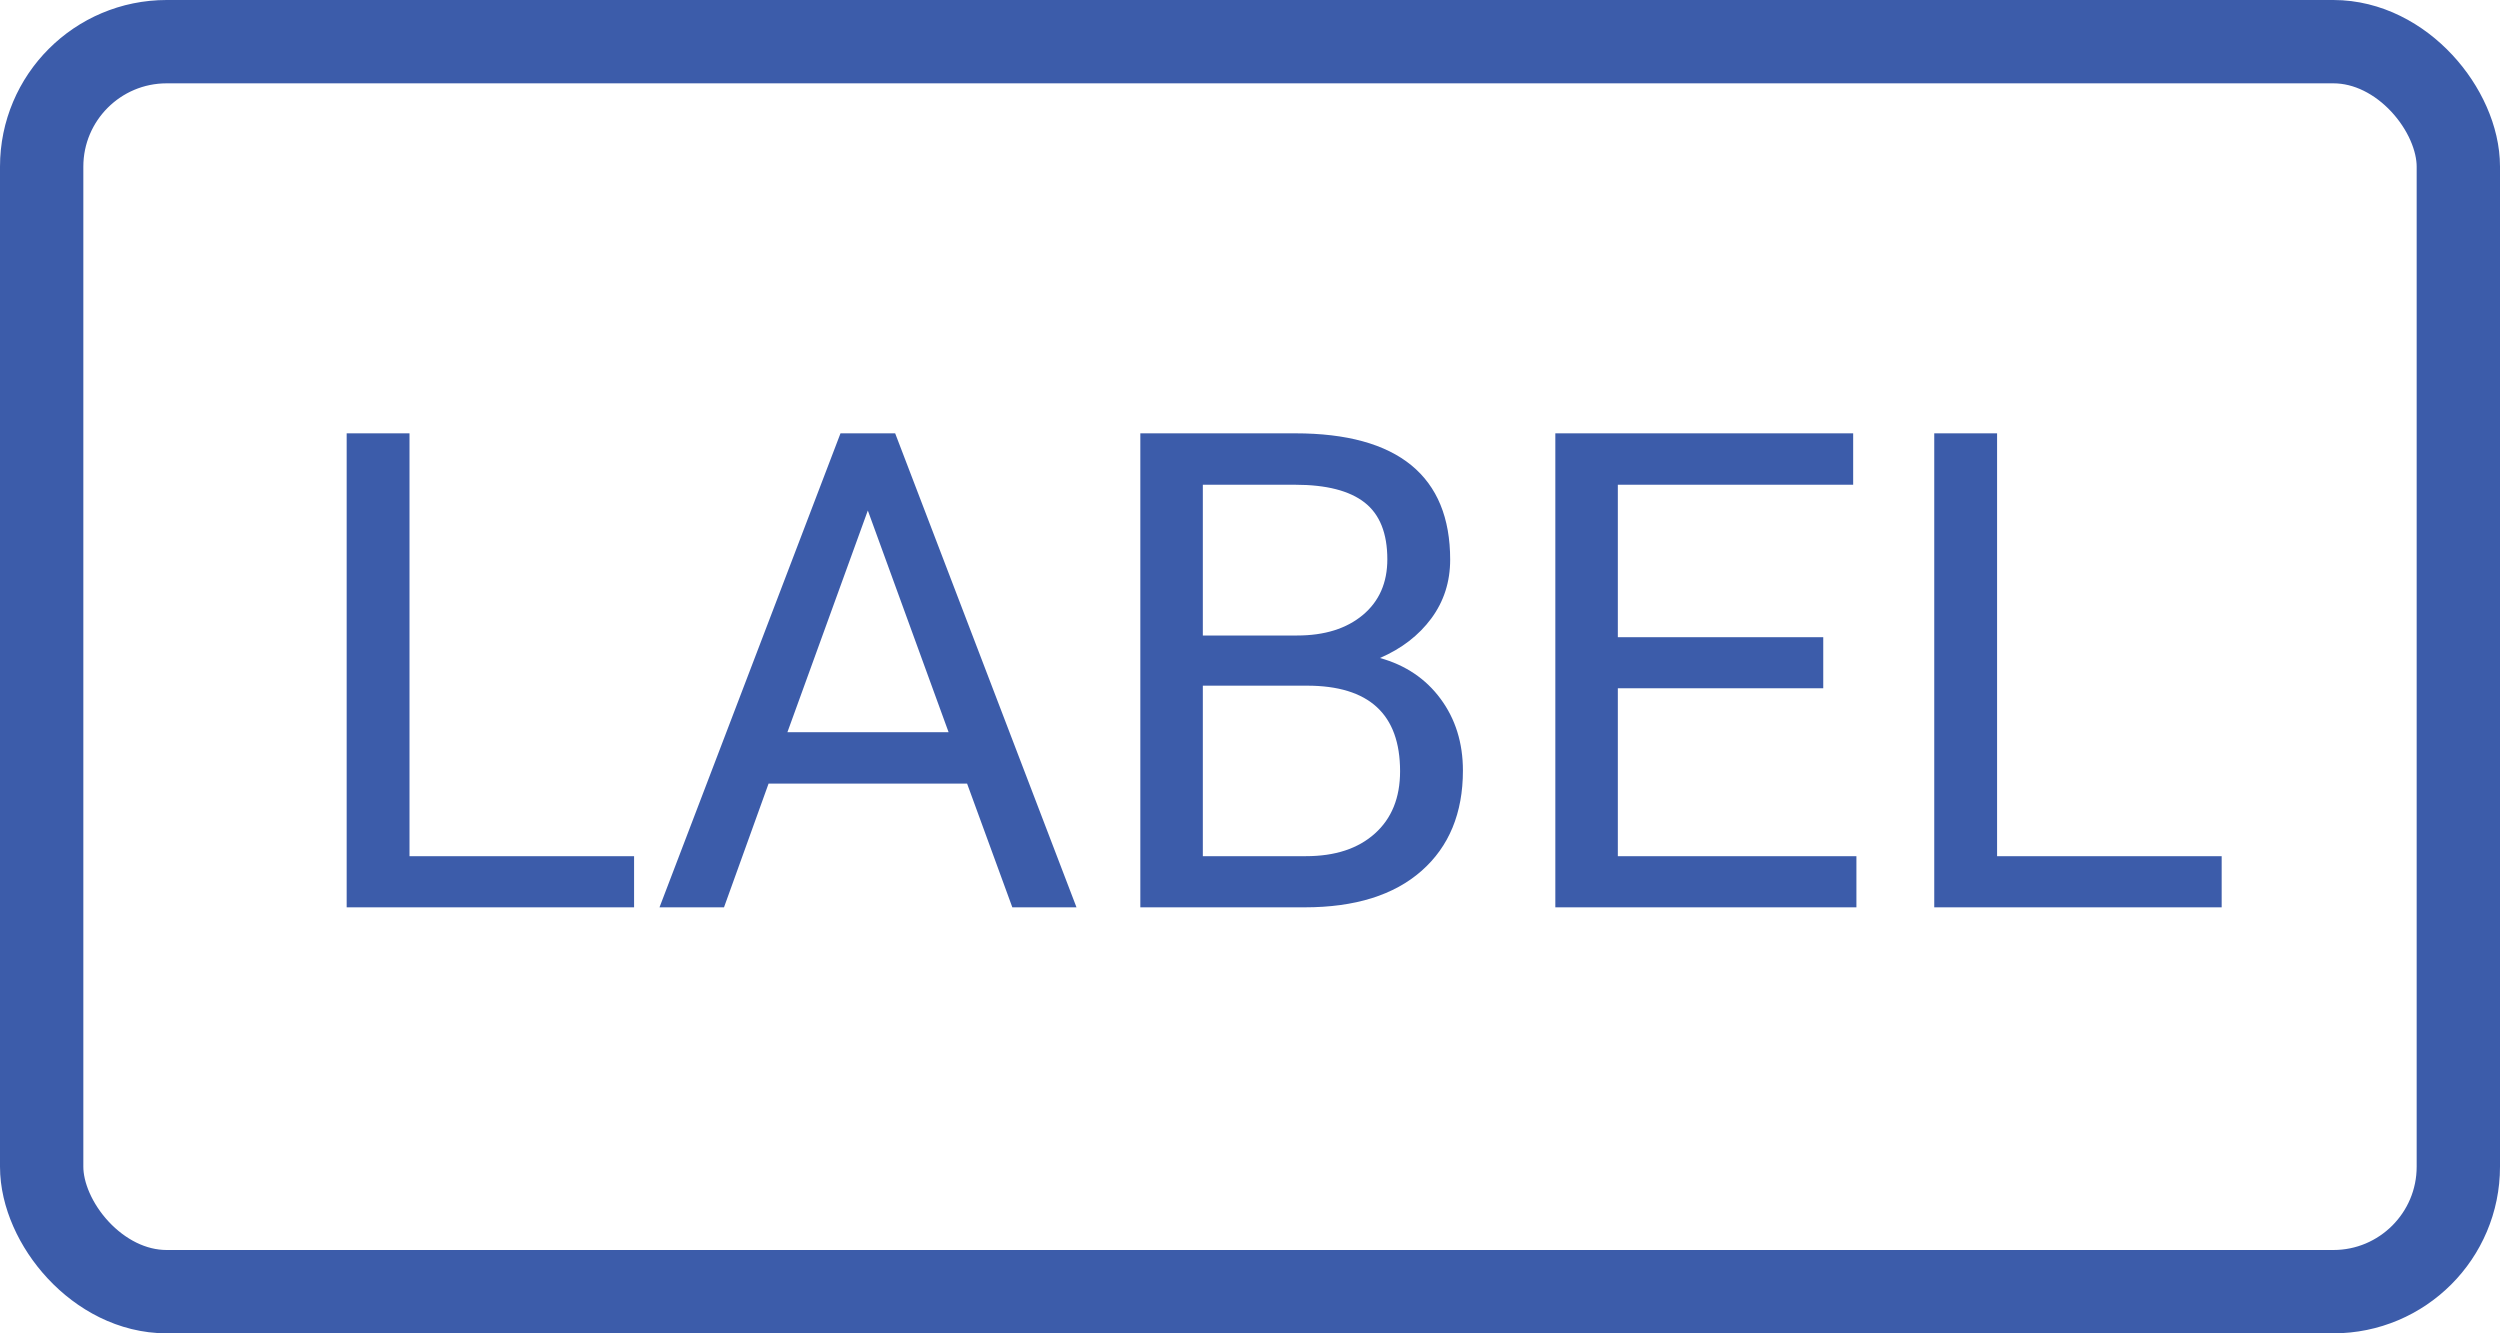
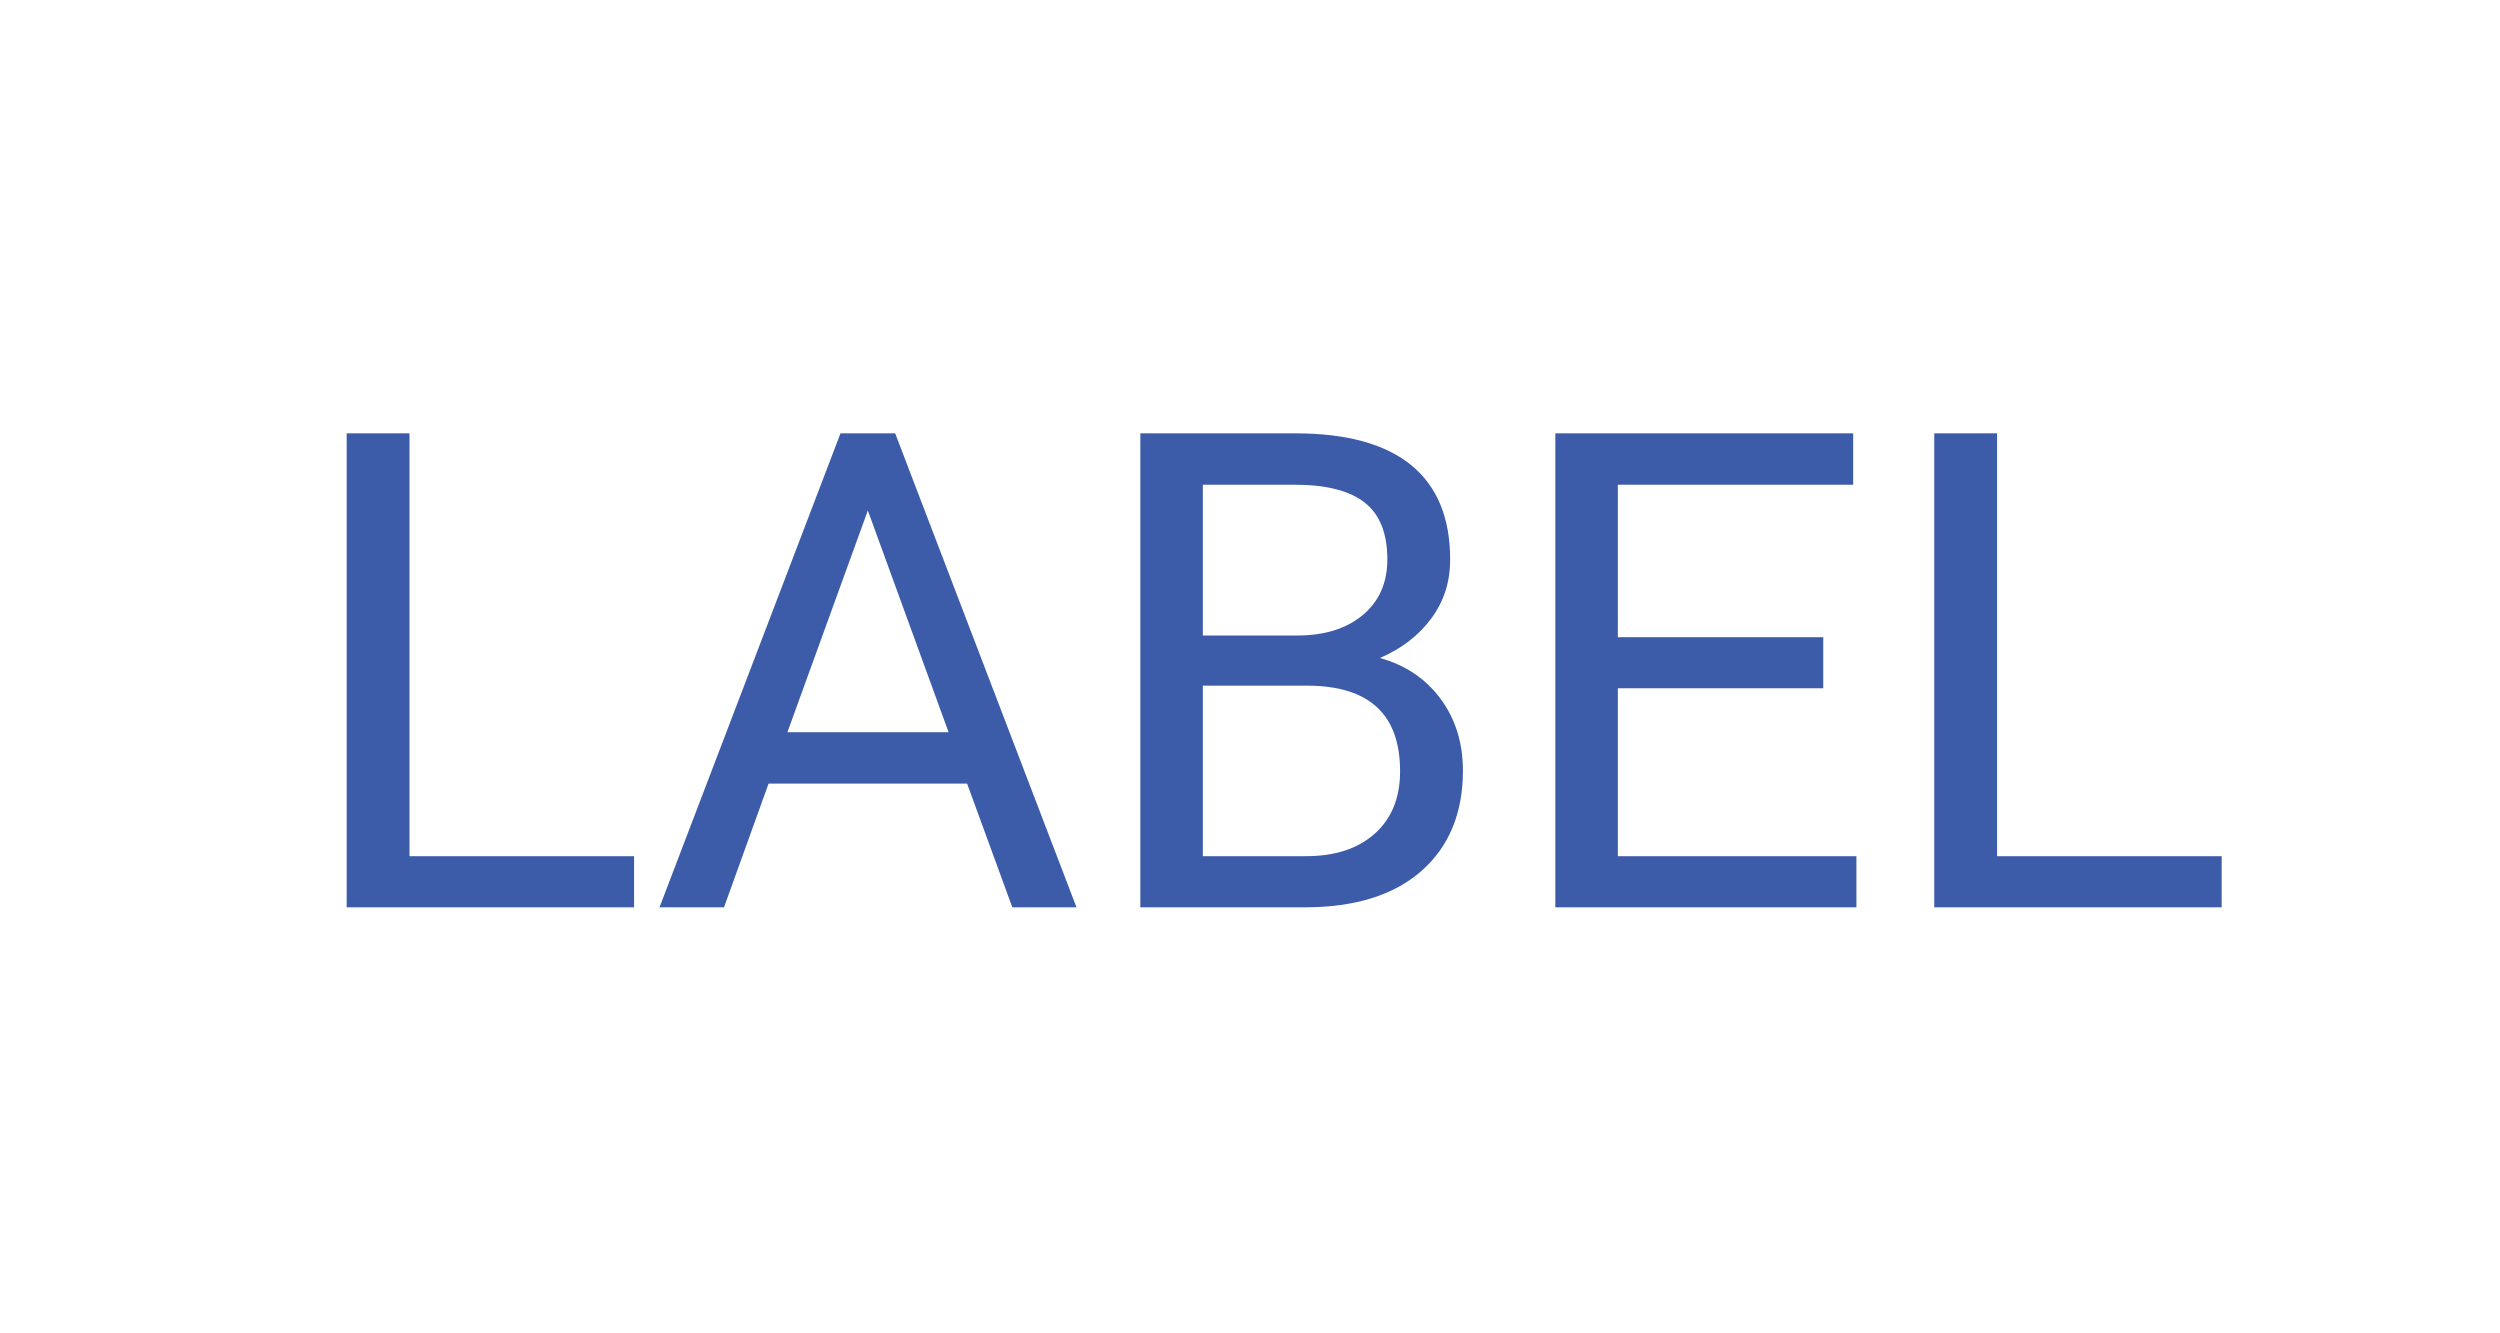
<svg xmlns="http://www.w3.org/2000/svg" width="30" height="16" viewBox="0 0 30 16" fill="none">
  <path fill-rule="evenodd" clip-rule="evenodd" d="M7.609 10.274H4.914V5.2H4.16V10.888H7.609V10.274ZM11.605 9.403L12.148 10.888H12.918L10.742 5.2H10.086L7.914 10.888H8.688L9.223 9.403H11.605ZM9.449 8.786H11.383L10.414 6.126L9.449 8.786ZM13.684 5.2V10.888H15.656C16.26 10.888 16.728 10.742 17.059 10.45C17.389 10.159 17.555 9.757 17.555 9.247C17.555 8.914 17.465 8.627 17.287 8.386C17.109 8.145 16.866 7.981 16.559 7.896C16.819 7.784 17.025 7.625 17.176 7.421C17.327 7.216 17.402 6.981 17.402 6.716C17.402 6.216 17.247 5.838 16.936 5.583C16.624 5.328 16.16 5.2 15.543 5.2H13.684ZM14.434 8.228V10.274H15.672C16.021 10.274 16.296 10.184 16.498 10.003C16.7 9.822 16.801 9.573 16.801 9.255C16.801 8.57 16.428 8.228 15.684 8.228H14.434ZM15.566 7.626H14.434V5.817H15.543C15.915 5.817 16.193 5.888 16.375 6.03C16.557 6.172 16.648 6.399 16.648 6.712C16.648 6.993 16.55 7.216 16.354 7.38C16.157 7.544 15.895 7.626 15.566 7.626ZM21.879 8.259H19.414V10.274H22.277V10.888H18.664V5.2H22.238V5.817H19.414V7.646H21.879V8.259ZM26.66 10.274H23.965V5.2H23.211V10.888H26.66V10.274Z" fill="#3C5CAA" />
-   <rect x="0.5" y="0.5" width="29" height="15" rx="1.5" stroke="#3C5CAA" />
</svg>